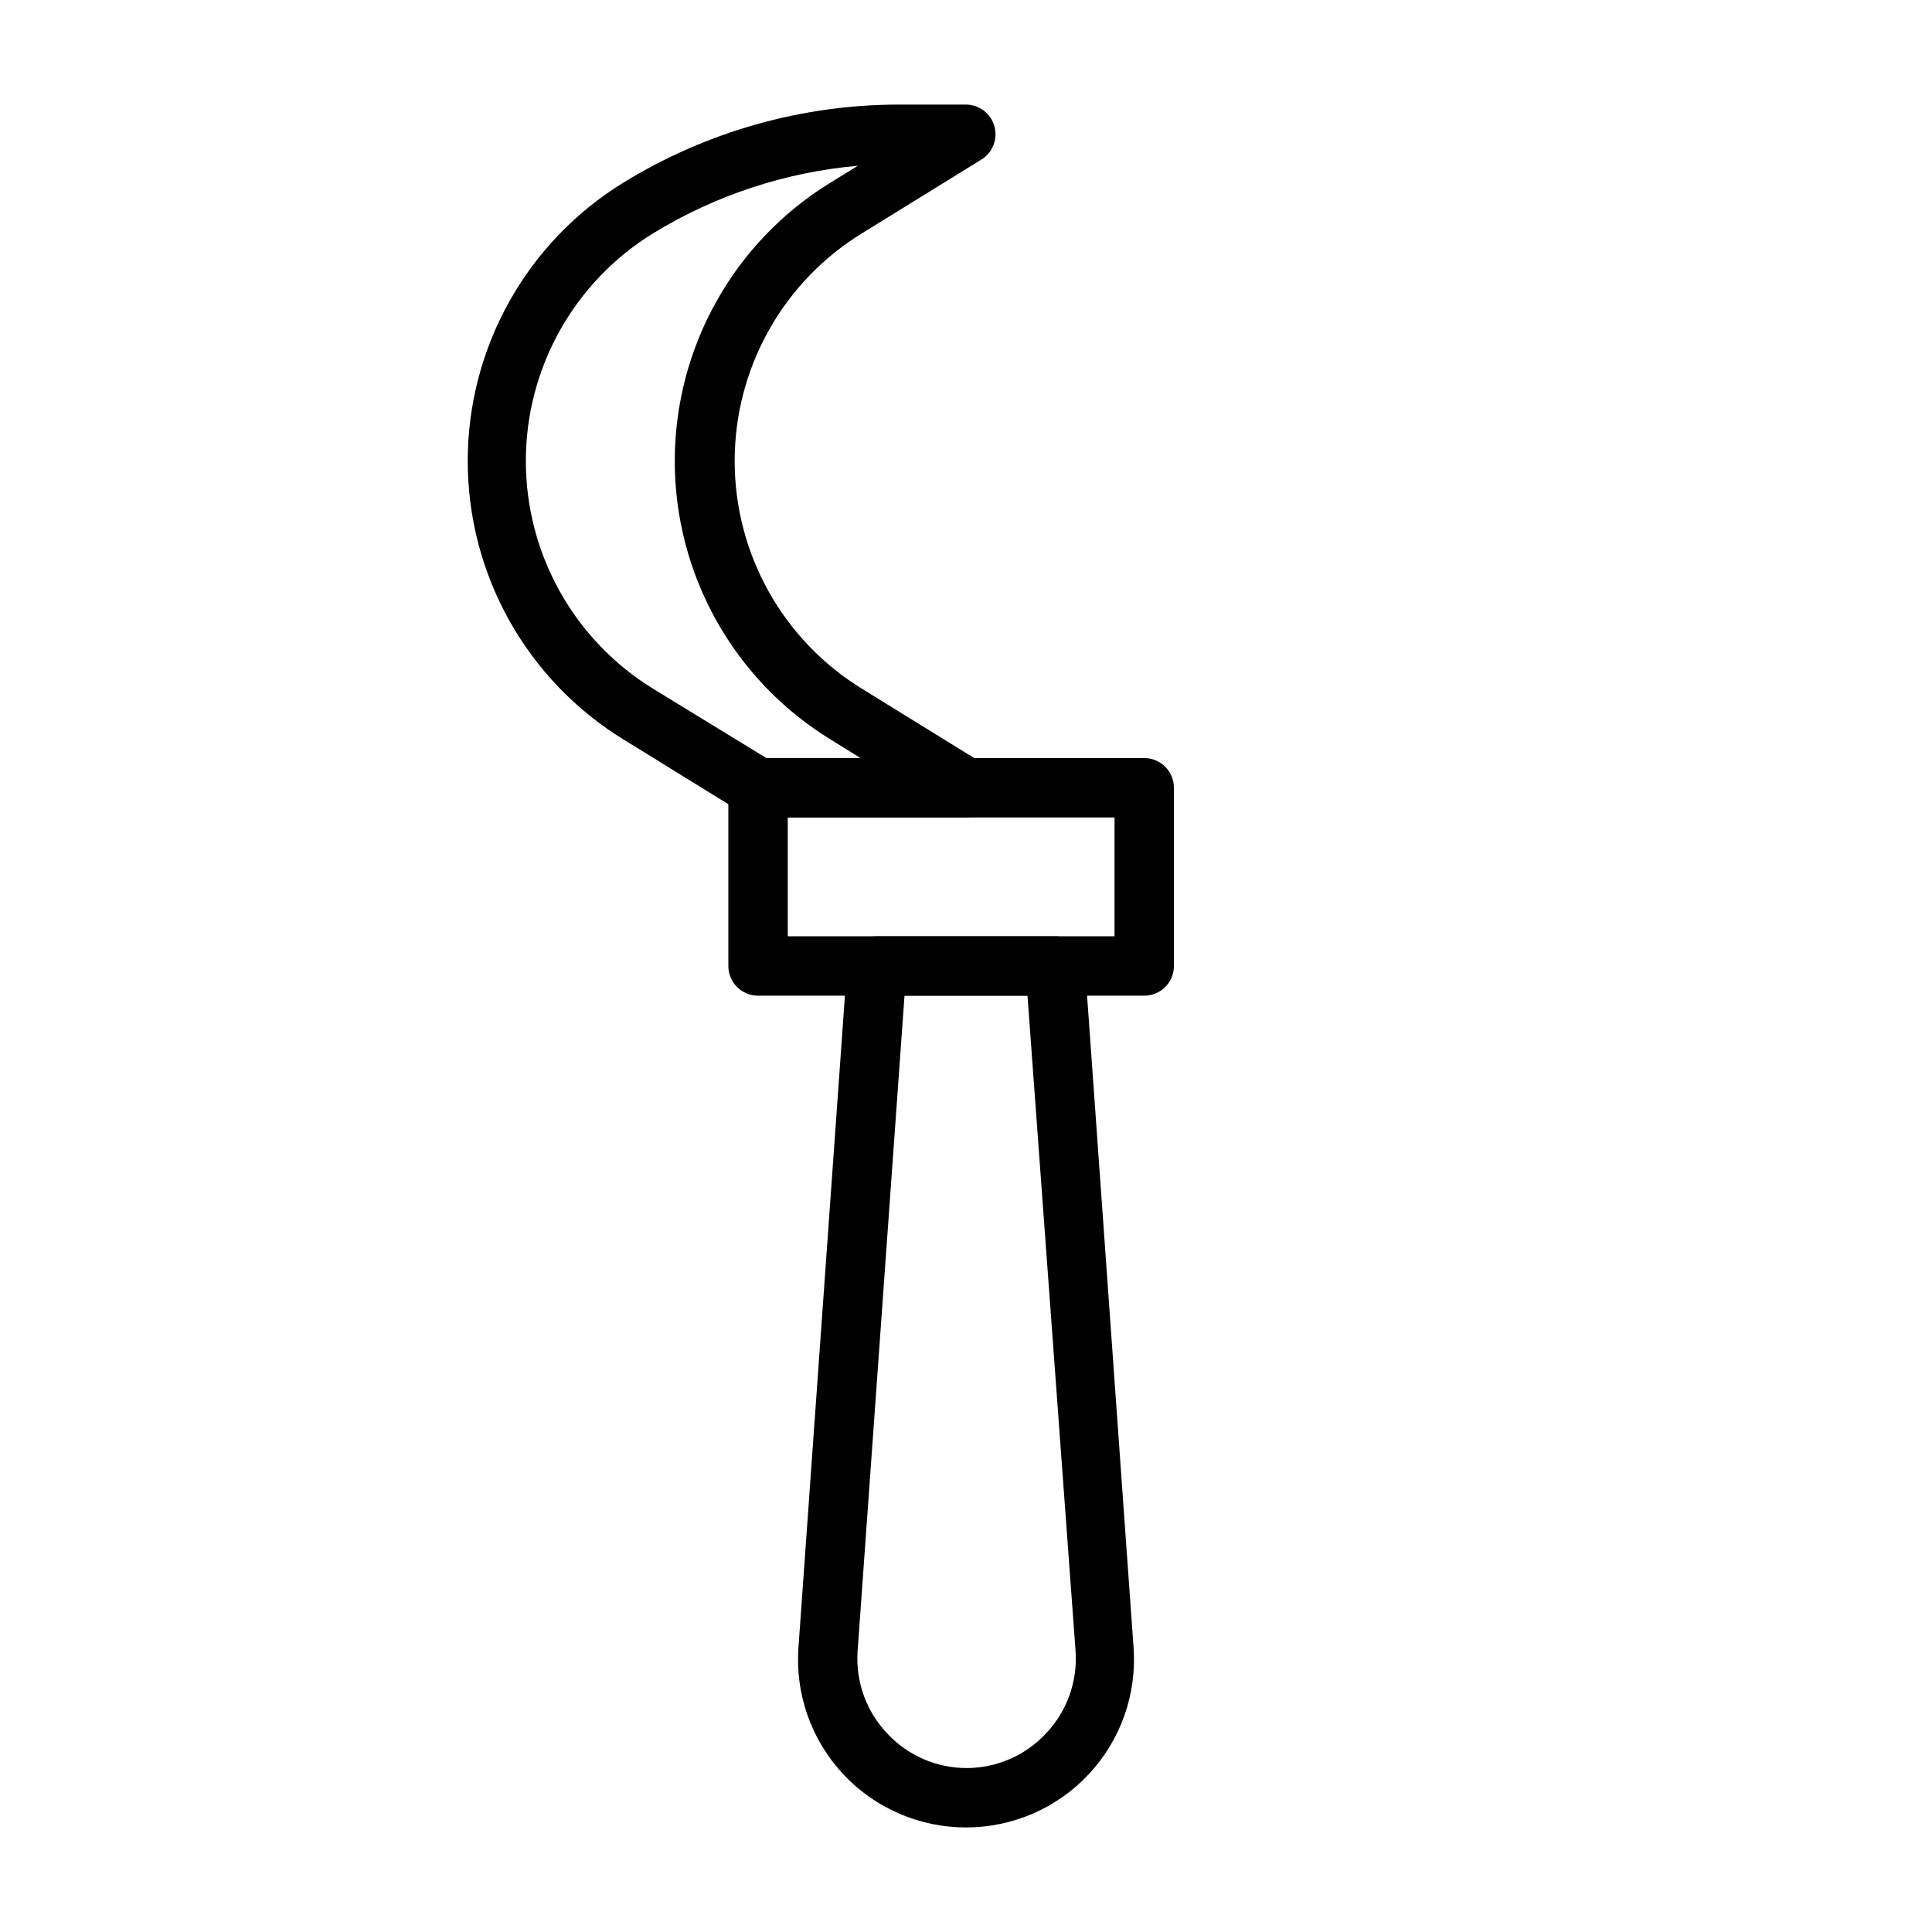
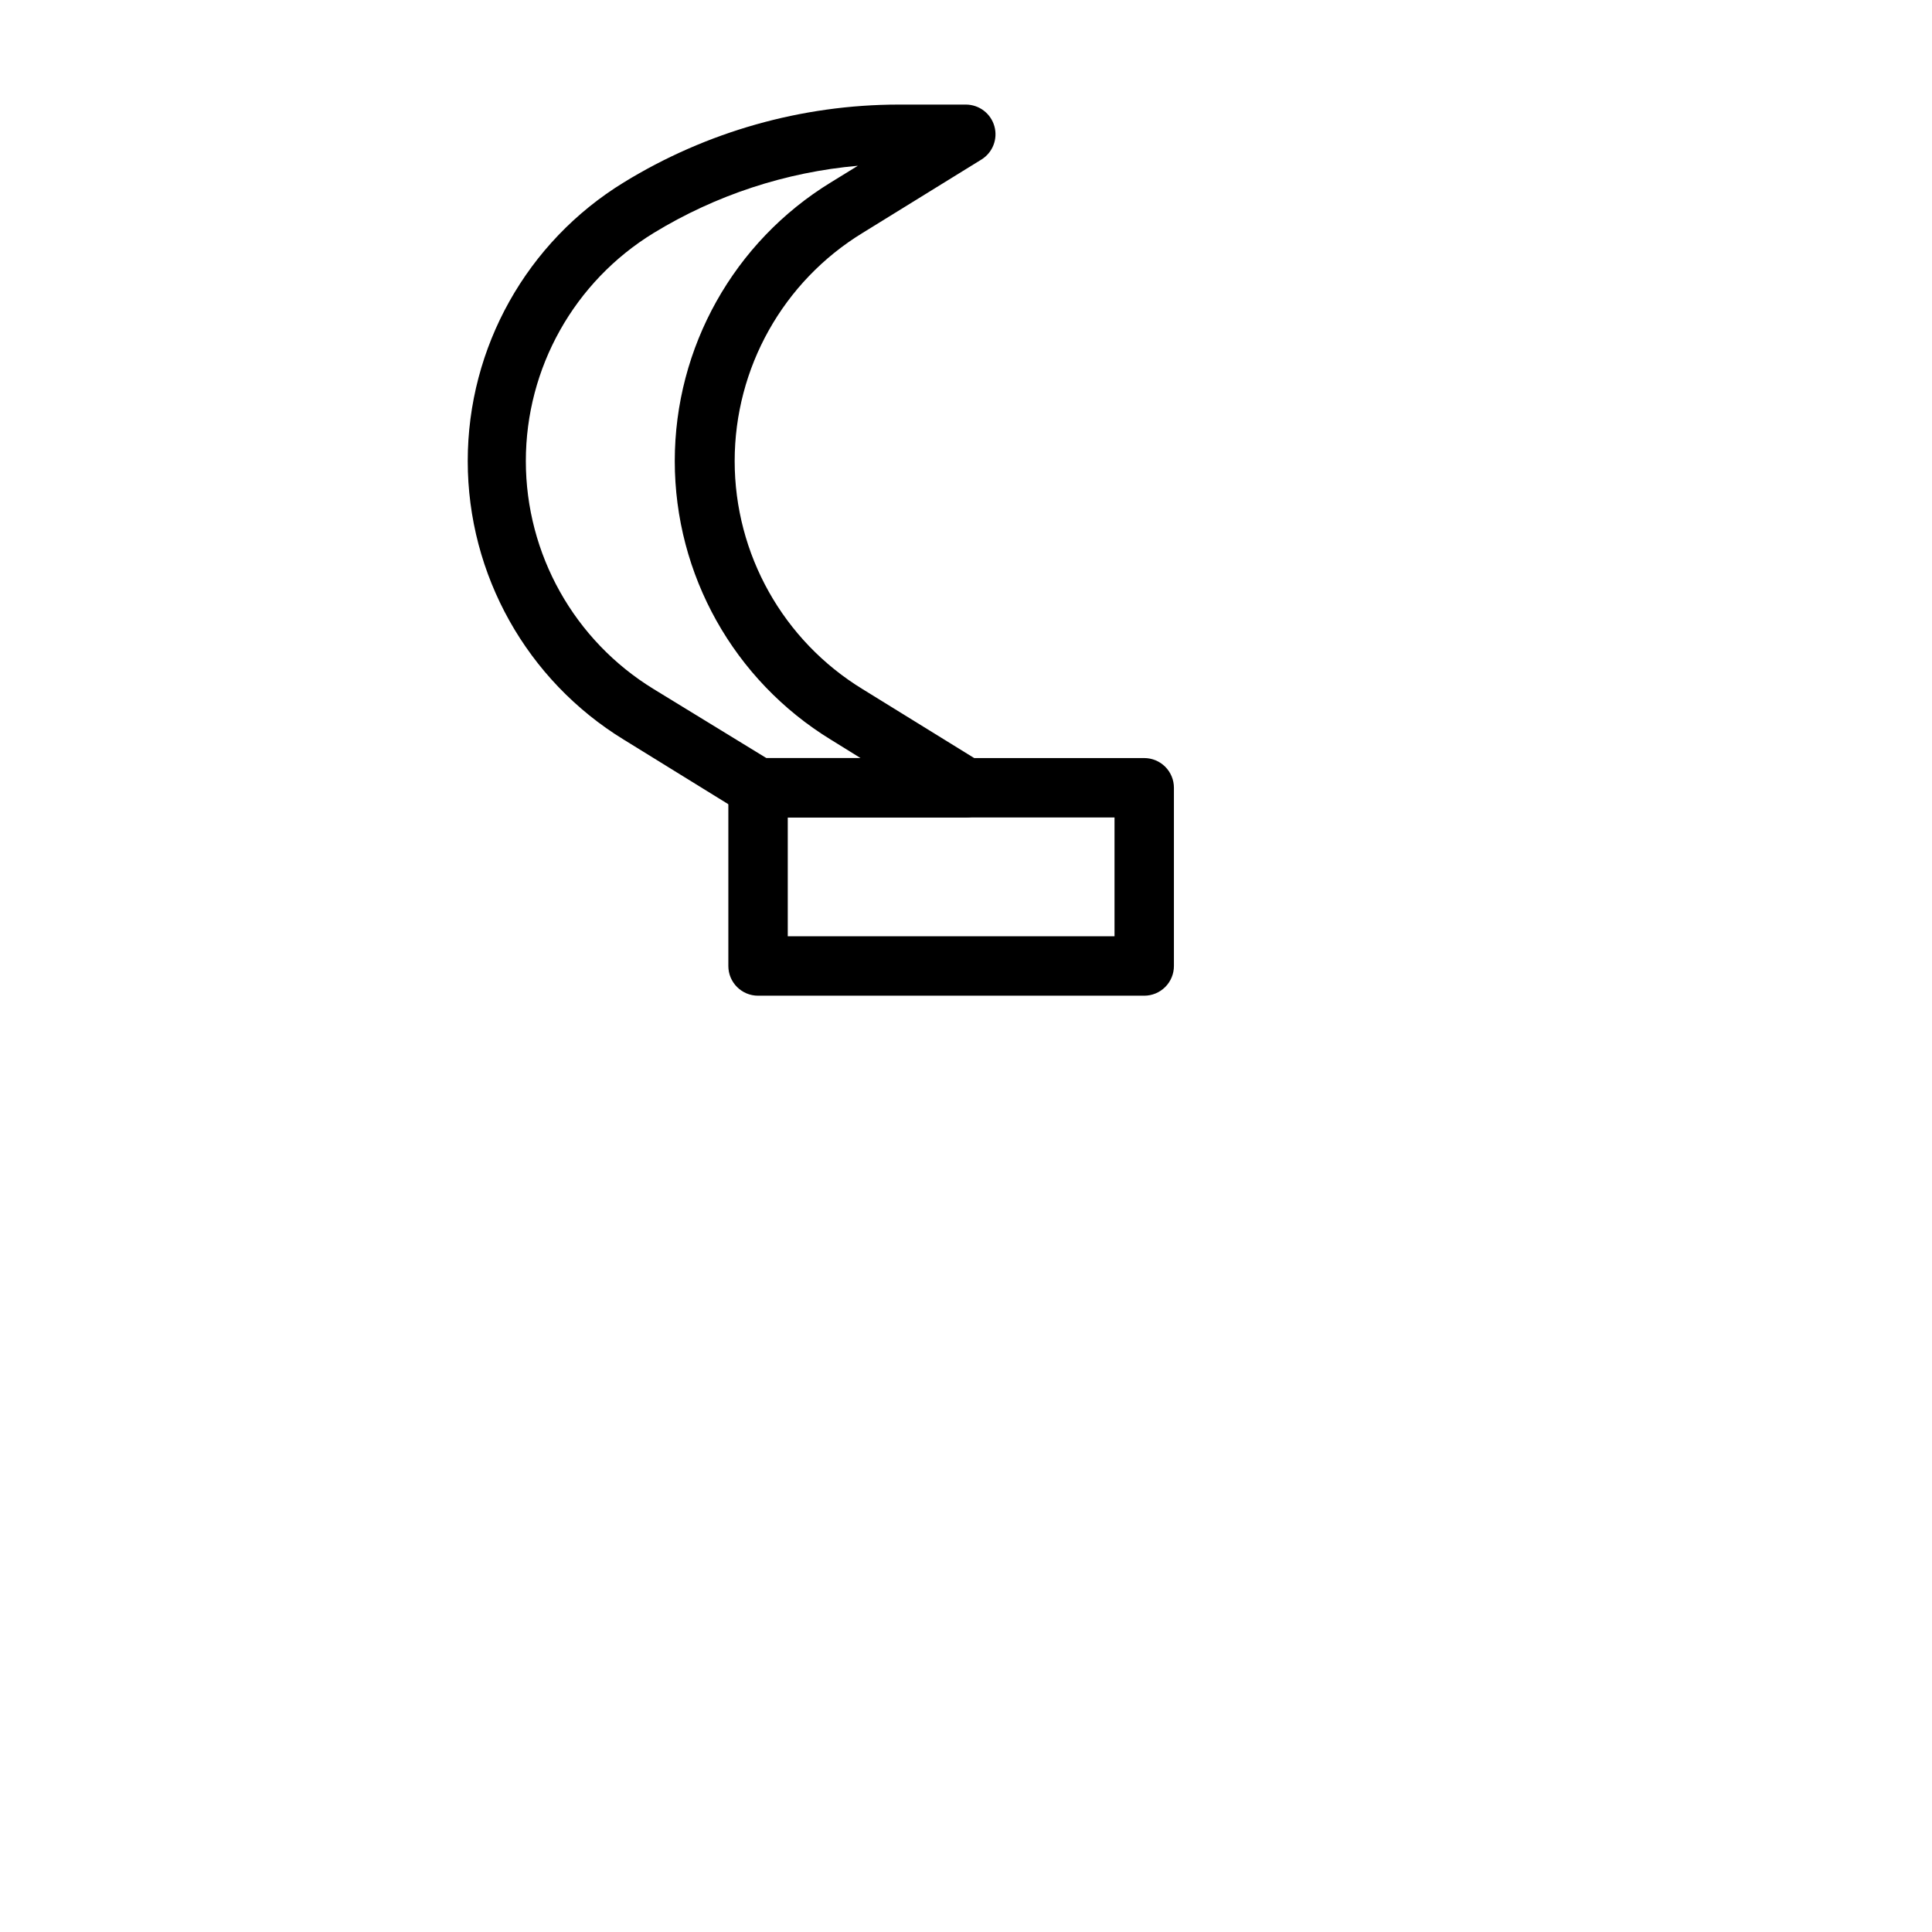
<svg xmlns="http://www.w3.org/2000/svg" fill="#000000" width="800px" height="800px" version="1.1" viewBox="144 144 512 512">
  <g>
-     <path d="m400 628.29c-12.363 0.008-24.176-5.129-32.598-14.176-8.422-9.051-12.699-21.199-11.801-33.531l12.91-181.05c0.25-4.164 3.699-7.41 7.871-7.402h47.23c4.141-0.008 7.582 3.191 7.875 7.324l12.91 181.05c0.918 12.344-3.348 24.512-11.773 33.582-8.426 9.066-20.25 14.215-32.625 14.203zm-16.297-220.42-12.438 173.81c-0.523 8.023 2.332 15.902 7.871 21.727 5.438 5.832 13.047 9.145 21.02 9.145 7.969 0 15.582-3.312 21.02-9.145 5.539-5.824 8.395-13.703 7.871-21.727l-12.754-173.81z" />
    <path d="m400 360.64h-55.105c-1.449-0.008-2.863-0.418-4.094-1.18l-31.488-19.445v0.004c-25.695-15.742-41.359-43.707-41.359-73.84 0-30.133 15.664-58.102 41.359-73.84 21.91-13.453 47.109-20.59 72.816-20.625h17.871c3.508 0.023 6.574 2.363 7.523 5.742 0.949 3.375-0.449 6.973-3.43 8.82l-31.488 19.445c-21.066 12.867-33.91 35.773-33.91 60.457 0 24.684 12.844 47.586 33.91 60.457l31.488 19.445v-0.004c2.981 1.848 4.379 5.445 3.43 8.824-0.949 3.375-4.016 5.715-7.523 5.738zm-52.898-15.742h24.953l-7.871-4.879h-0.004c-25.695-15.742-41.359-43.707-41.359-73.84 0-30.133 15.664-58.102 41.359-73.84l7.164-4.41c-19.156 1.688-37.664 7.777-54.082 17.793-21.062 12.867-33.91 35.773-33.91 60.457 0 24.684 12.848 47.586 33.91 60.457z" />
    <path d="m447.23 407.87h-102.34c-4.348 0-7.871-3.523-7.871-7.871v-47.234c0-4.348 3.523-7.871 7.871-7.871h102.34c2.09 0 4.09 0.828 5.566 2.305 1.477 1.477 2.305 3.481 2.305 5.566v47.234c0 2.086-0.828 4.09-2.305 5.566-1.477 1.477-3.477 2.305-5.566 2.305zm-94.465-15.746h86.594v-31.488h-86.594z" />
  </g>
</svg>